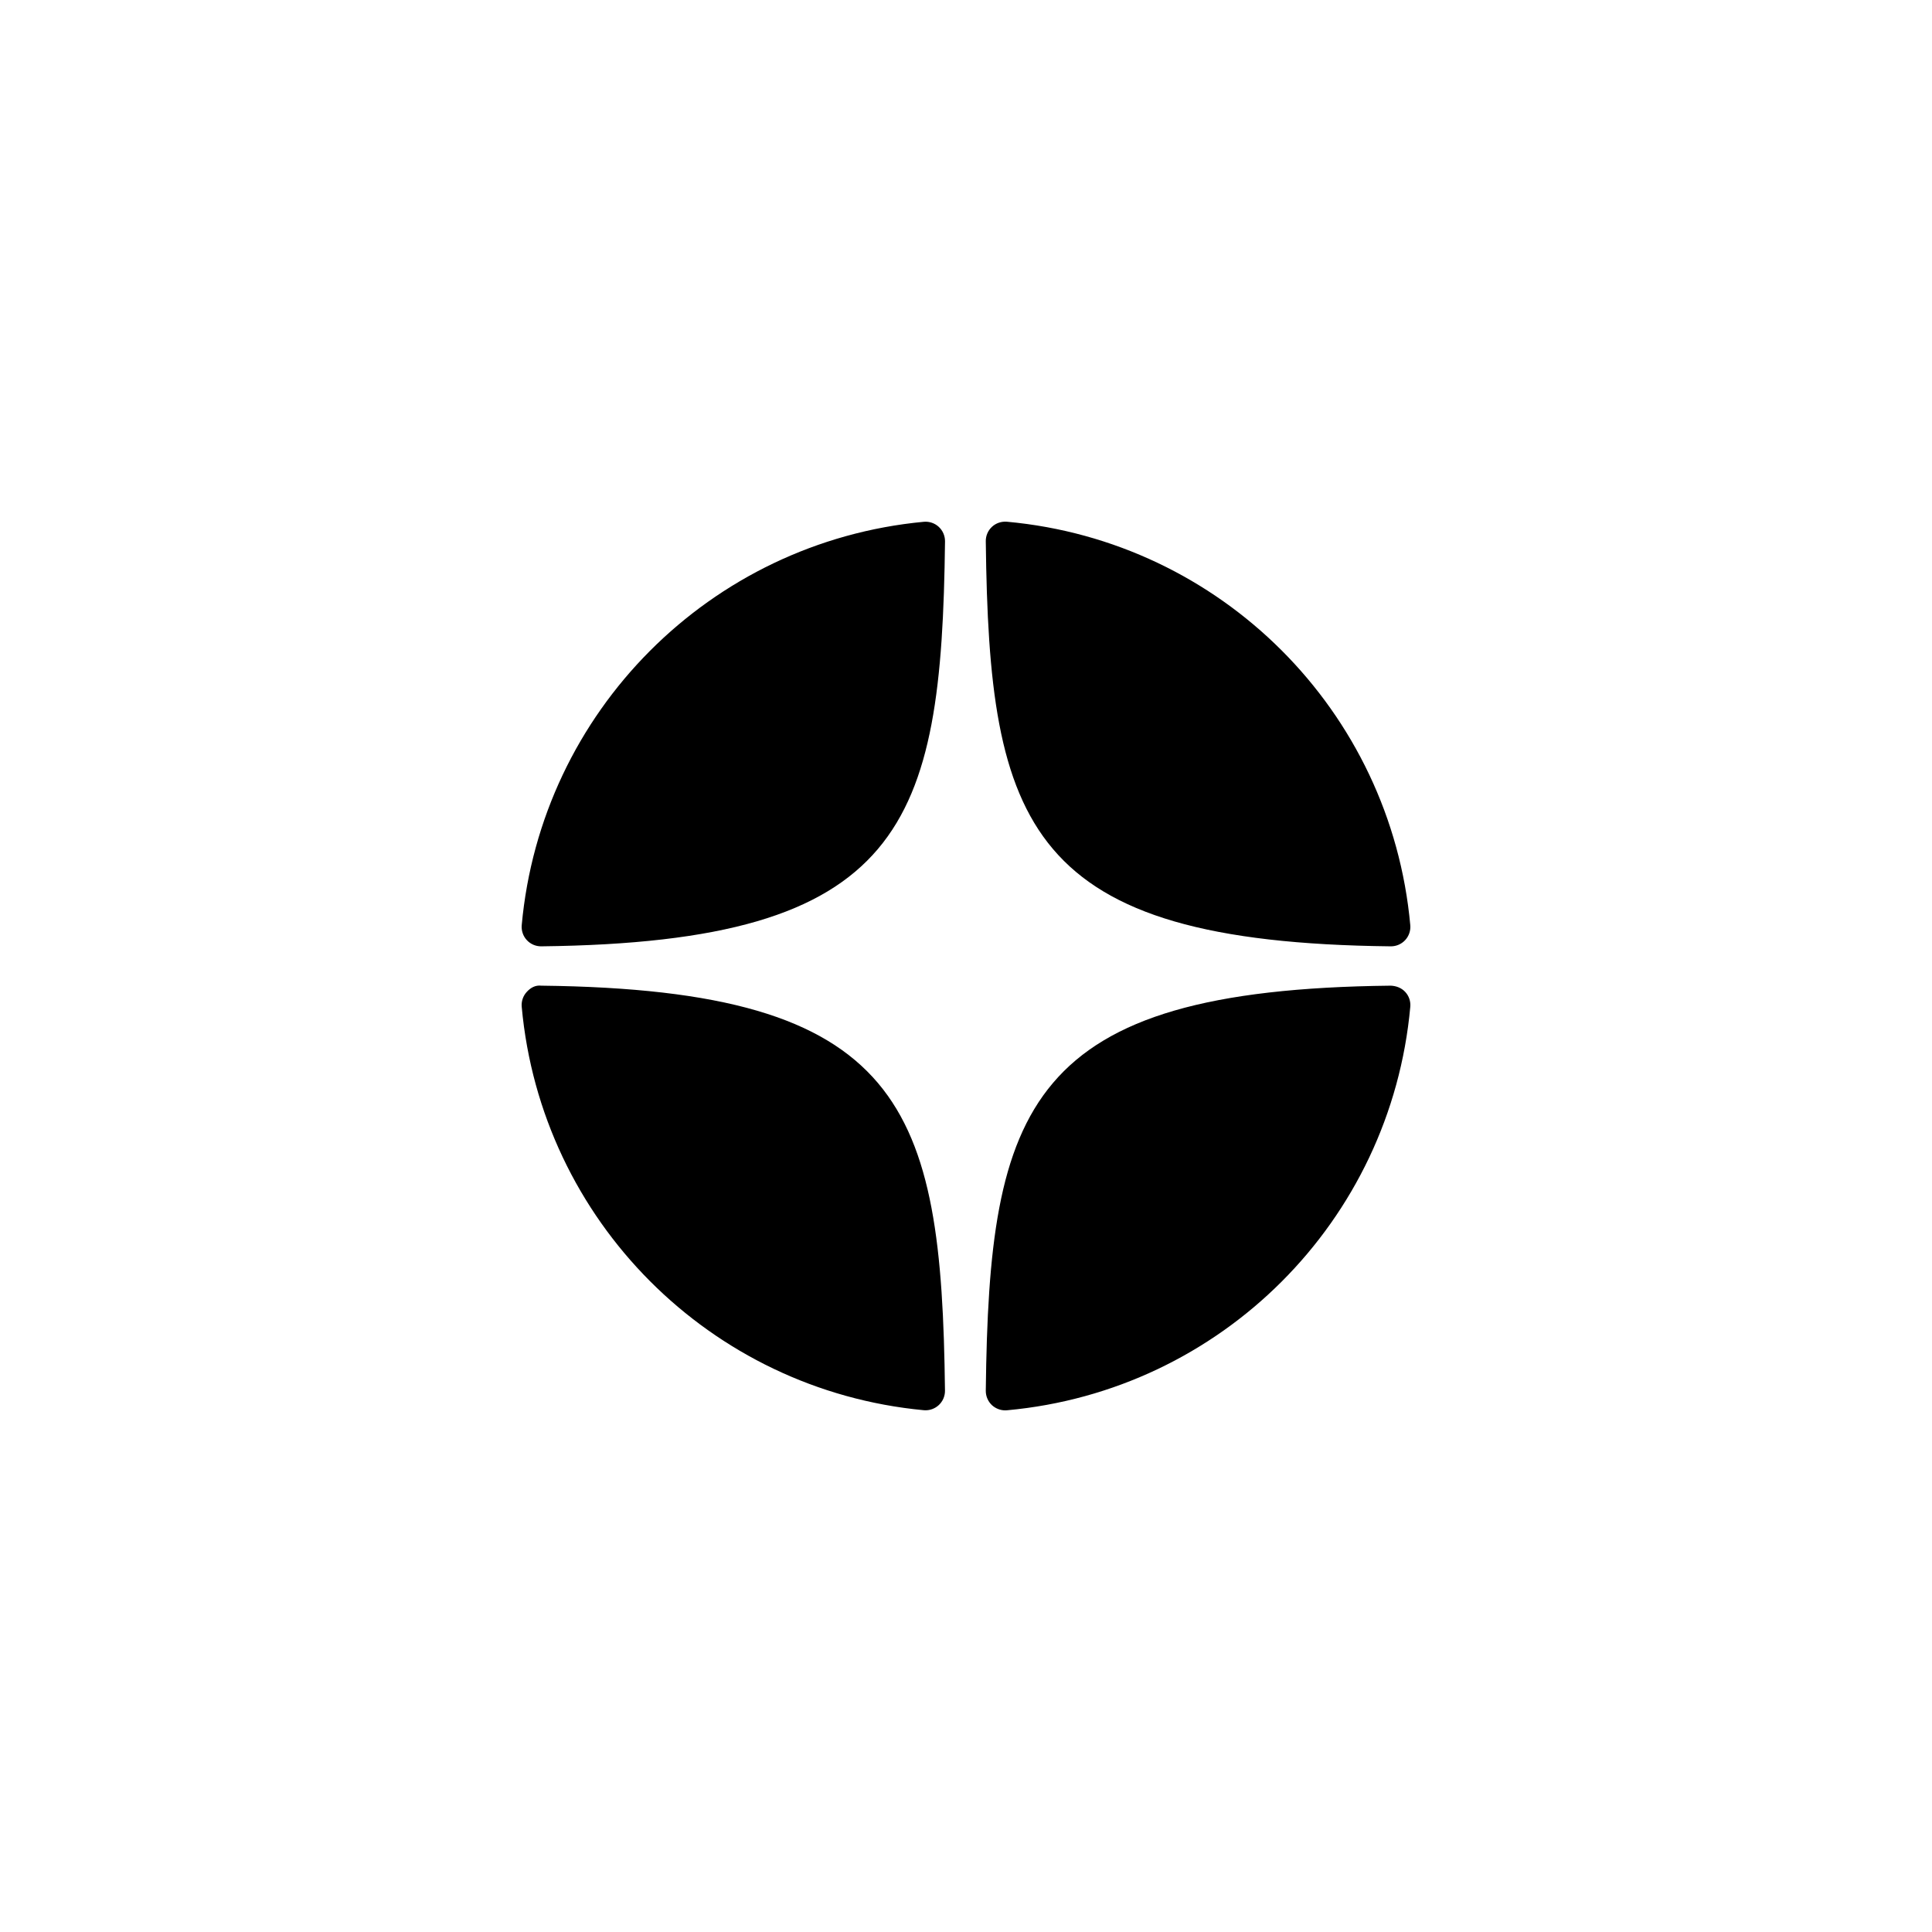
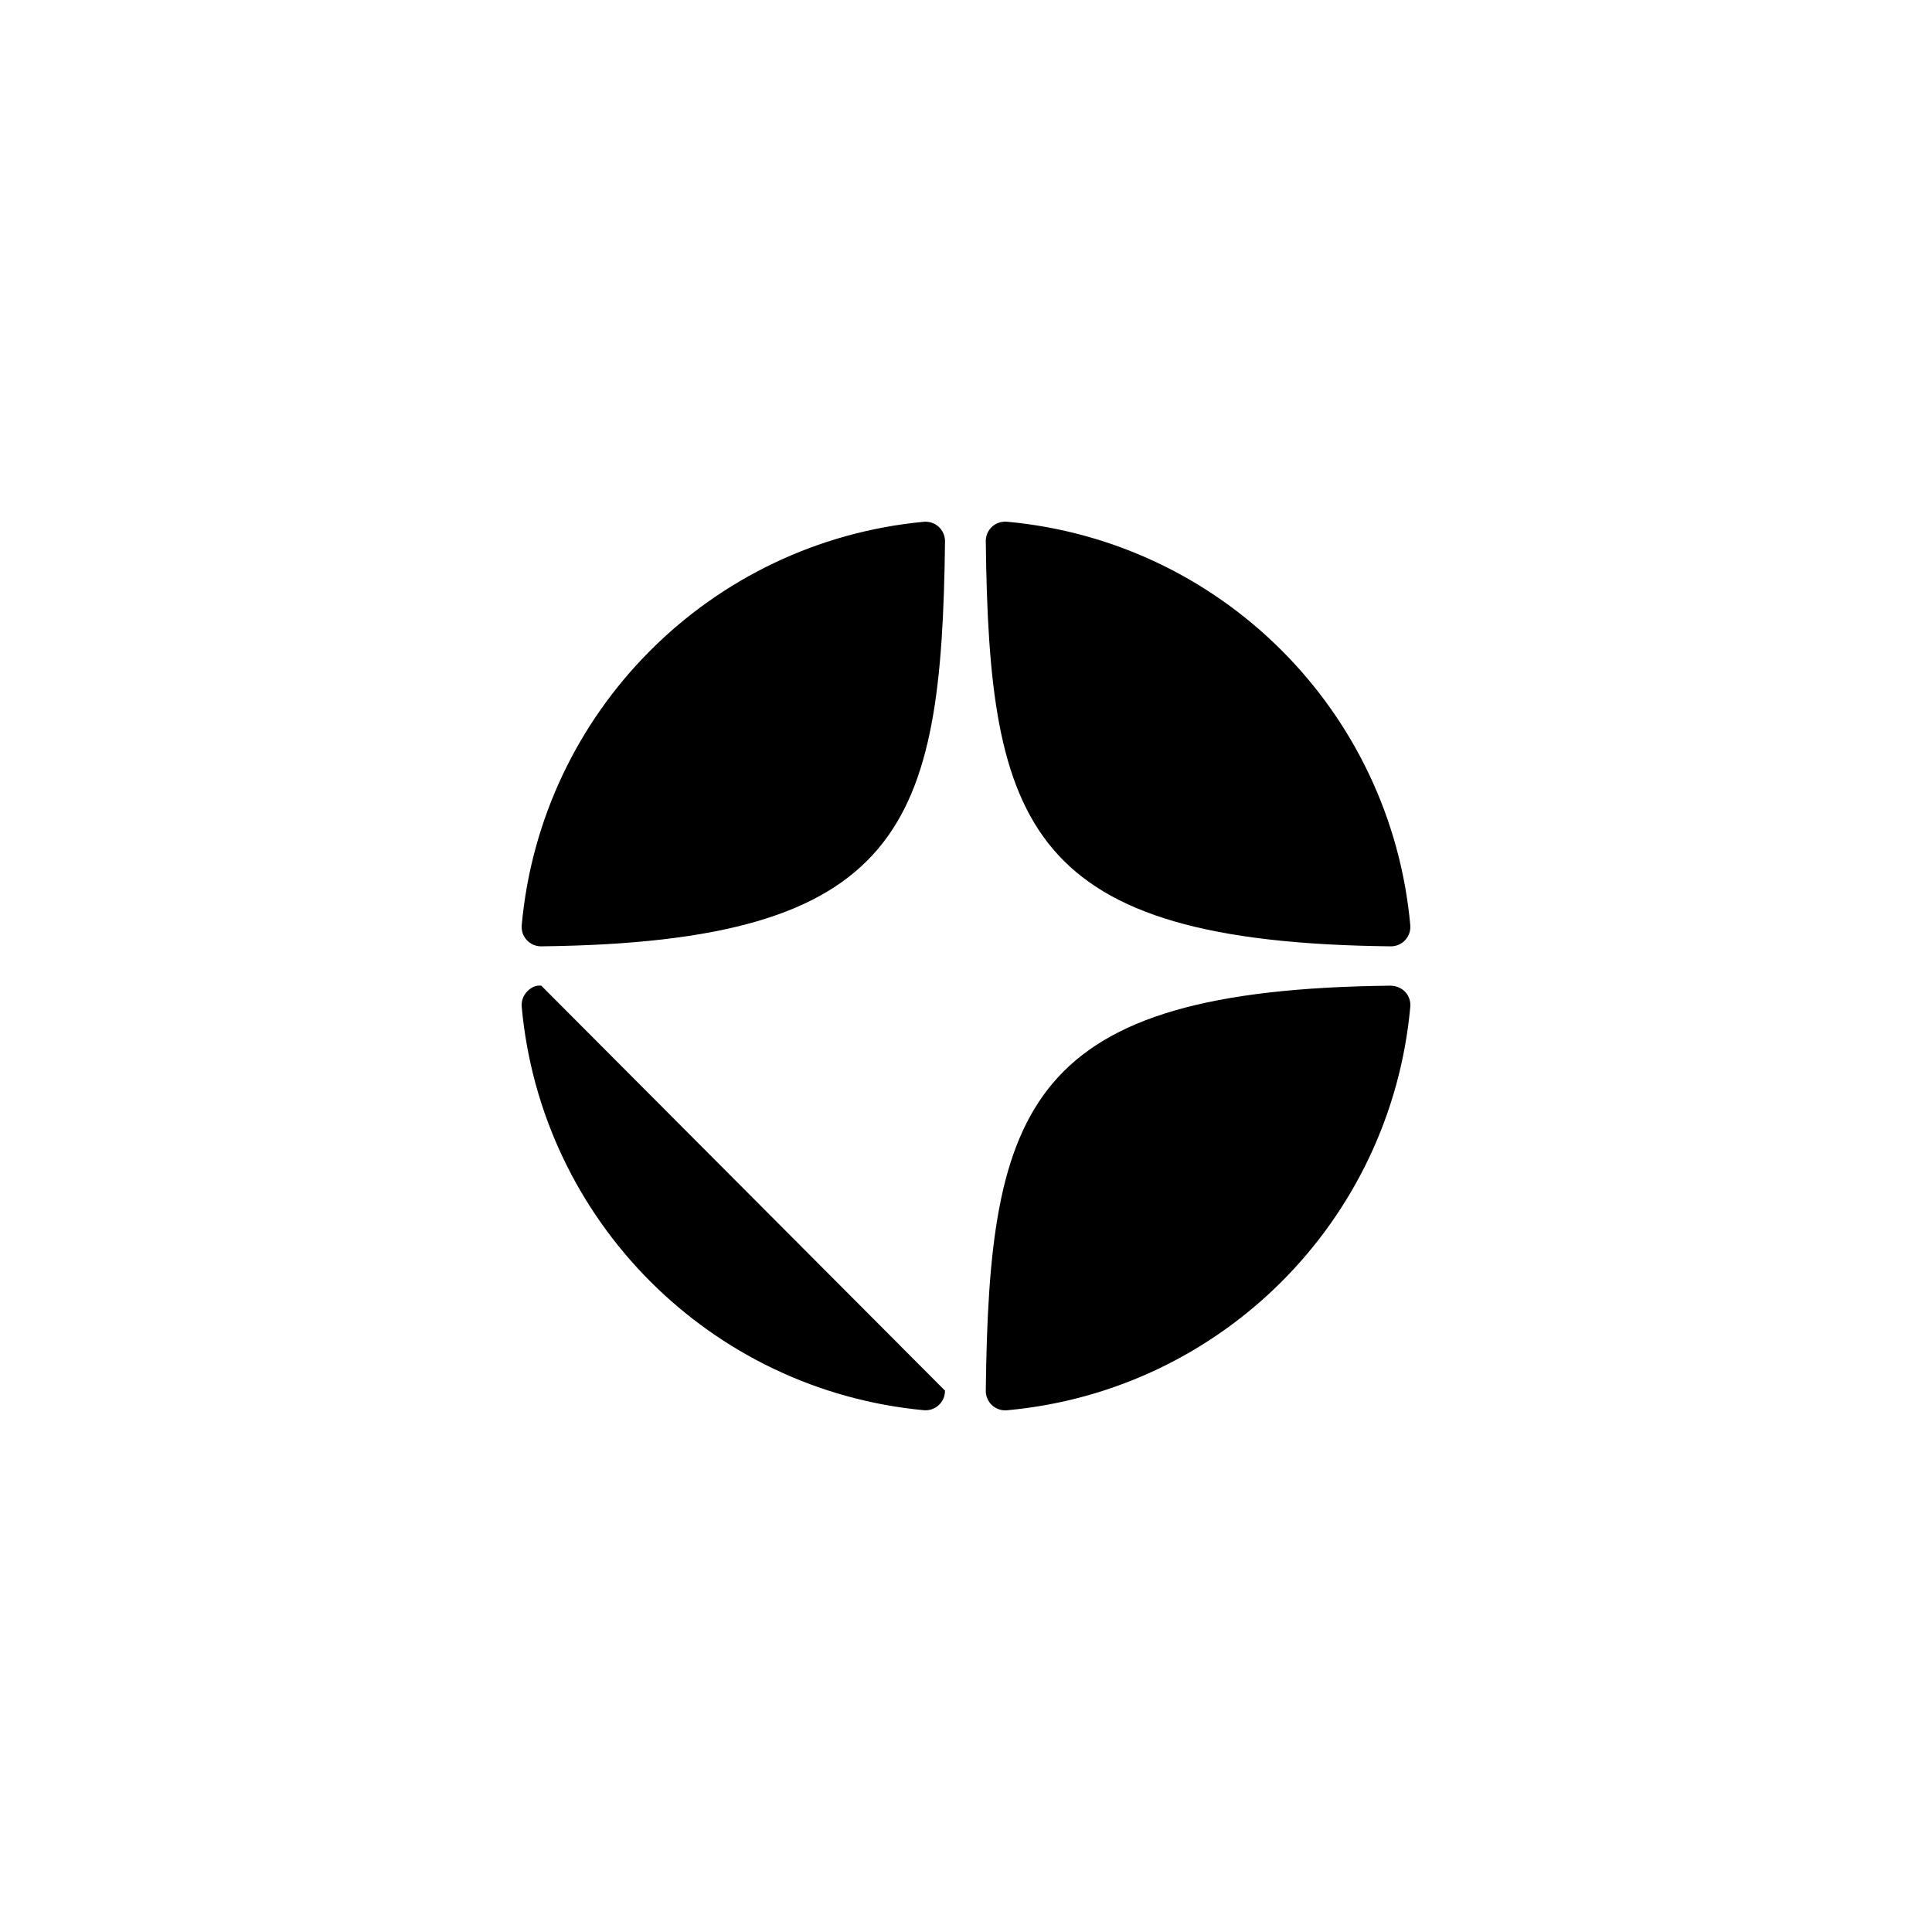
<svg xmlns="http://www.w3.org/2000/svg" viewBox="0 0 50.00 50.00" data-guides="{&quot;vertical&quot;:[],&quot;horizontal&quot;:[]}">
  <defs />
-   <path fill="rgb(0, 0, 0)" stroke="none" fill-opacity="1" stroke-width="1" stroke-opacity="1" alignment-baseline="" baseline-shift="" id="tSvg10e1b9cc769" title="Path 1" d="M35.992 24.491C35.995 24.491 35.996 24.491 35.998 24.491C36.138 24.491 36.272 24.432 36.367 24.329C36.463 24.225 36.511 24.084 36.498 23.943C35.994 18.398 31.604 14.007 26.059 13.502C25.919 13.491 25.777 13.536 25.673 13.633C25.568 13.73 25.51 13.866 25.512 14.008C25.599 21.377 26.571 24.388 35.992 24.491ZM35.992 25.509C26.571 25.612 25.599 28.623 25.512 35.992C25.511 36.134 25.569 36.27 25.673 36.367C25.767 36.452 25.889 36.5 26.014 36.5C26.029 36.5 26.045 36.5 26.06 36.498C31.605 35.993 35.995 31.602 36.498 26.057C36.511 25.915 36.464 25.775 36.367 25.671C36.27 25.566 36.135 25.515 35.992 25.509ZM23.907 13.504C18.38 14.024 14.004 18.414 13.502 23.944C13.49 24.085 13.537 24.226 13.634 24.33C13.729 24.433 13.863 24.491 14.002 24.491C14.005 24.491 14.007 24.491 14.008 24.491C23.399 24.383 24.368 21.374 24.457 14.01C24.458 13.868 24.399 13.731 24.295 13.635C24.19 13.538 24.049 13.491 23.907 13.504ZM14.008 25.509C13.852 25.491 13.729 25.565 13.633 25.67C13.537 25.774 13.489 25.914 13.502 26.056C14.004 31.585 18.38 35.976 23.907 36.496C23.922 36.497 23.939 36.498 23.954 36.498C24.08 36.498 24.201 36.45 24.295 36.364C24.399 36.268 24.458 36.132 24.456 35.989C24.368 28.626 23.399 25.616 14.008 25.509Z" style="" />
+   <path fill="rgb(0, 0, 0)" stroke="none" fill-opacity="1" stroke-width="1" stroke-opacity="1" alignment-baseline="" baseline-shift="" id="tSvg10e1b9cc769" title="Path 1" d="M35.992 24.491C35.995 24.491 35.996 24.491 35.998 24.491C36.138 24.491 36.272 24.432 36.367 24.329C36.463 24.225 36.511 24.084 36.498 23.943C35.994 18.398 31.604 14.007 26.059 13.502C25.919 13.491 25.777 13.536 25.673 13.633C25.568 13.73 25.51 13.866 25.512 14.008C25.599 21.377 26.571 24.388 35.992 24.491ZM35.992 25.509C26.571 25.612 25.599 28.623 25.512 35.992C25.511 36.134 25.569 36.27 25.673 36.367C25.767 36.452 25.889 36.5 26.014 36.5C26.029 36.5 26.045 36.5 26.06 36.498C31.605 35.993 35.995 31.602 36.498 26.057C36.511 25.915 36.464 25.775 36.367 25.671C36.27 25.566 36.135 25.515 35.992 25.509ZM23.907 13.504C18.38 14.024 14.004 18.414 13.502 23.944C13.49 24.085 13.537 24.226 13.634 24.33C13.729 24.433 13.863 24.491 14.002 24.491C14.005 24.491 14.007 24.491 14.008 24.491C23.399 24.383 24.368 21.374 24.457 14.01C24.458 13.868 24.399 13.731 24.295 13.635C24.19 13.538 24.049 13.491 23.907 13.504ZM14.008 25.509C13.852 25.491 13.729 25.565 13.633 25.67C13.537 25.774 13.489 25.914 13.502 26.056C14.004 31.585 18.38 35.976 23.907 36.496C23.922 36.497 23.939 36.498 23.954 36.498C24.08 36.498 24.201 36.45 24.295 36.364C24.399 36.268 24.458 36.132 24.456 35.989Z" style="" />
</svg>